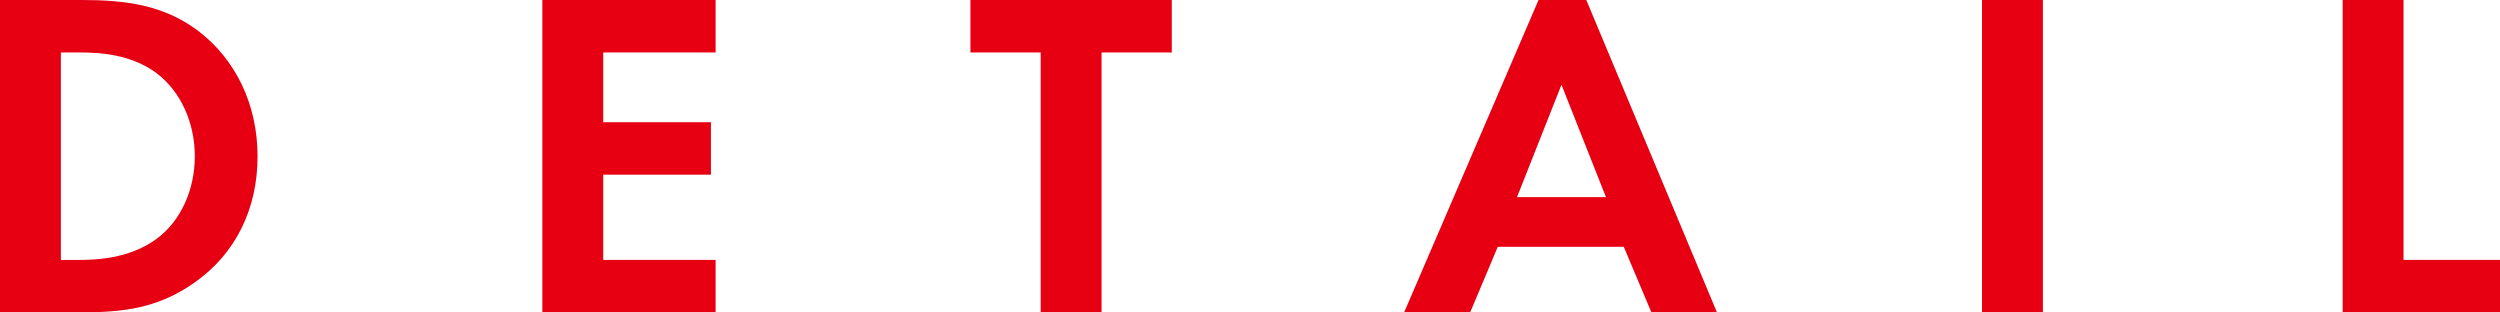
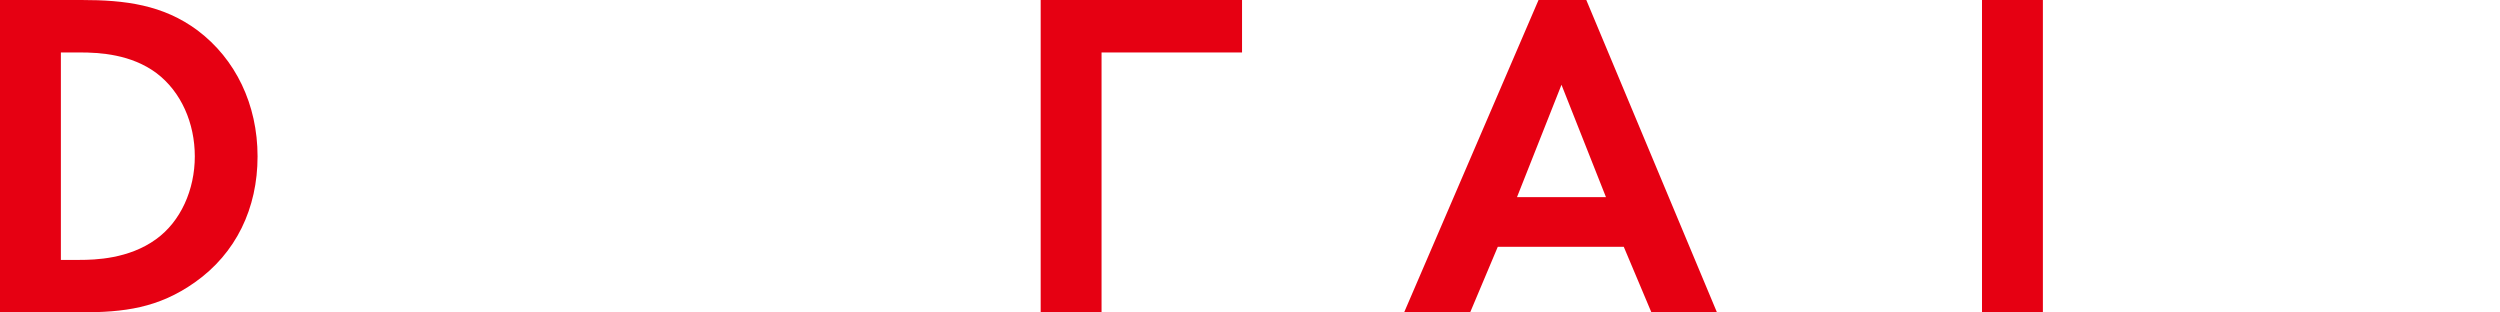
<svg xmlns="http://www.w3.org/2000/svg" id="_レイヤー_2" viewBox="0 0 373.7 46.69">
  <defs>
    <style>.cls-1{fill:#e60012;stroke-width:0px;}</style>
  </defs>
  <g id="_デザイン">
    <path class="cls-1" d="M12.18,0c6.51,0,12.18.7,17.36,4.55,5.67,4.27,8.96,11.06,8.96,18.83s-3.22,14.49-9.38,18.83c-5.46,3.85-10.57,4.48-17.08,4.48H0V0h12.18ZM9.1,38.85h2.8c2.31,0,7.35-.14,11.41-3.08,3.71-2.66,5.81-7.42,5.81-12.39s-2.03-9.66-5.74-12.46c-3.78-2.8-8.4-3.08-11.48-3.08h-2.8v31.01Z" />
-     <path class="cls-1" d="M106.97,7.84h-16.8v10.43h16.1v7.84h-16.1v12.74h16.8v7.84h-25.9V0h25.9v7.84Z" />
-     <path class="cls-1" d="M164.66,7.84v38.85h-9.1V7.84h-10.5V0h30.1v7.84h-10.5Z" />
+     <path class="cls-1" d="M164.66,7.84v38.85h-9.1V7.84V0h30.1v7.84h-10.5Z" />
    <path class="cls-1" d="M242.72,36.89h-18.83l-4.13,9.8h-9.87L229.98,0h7.14l19.53,46.69h-9.8l-4.13-9.8ZM240.06,29.47l-6.65-16.8-6.65,16.8h13.3Z" />
    <path class="cls-1" d="M305.37,0v46.69h-9.1V0h9.1Z" />
-     <path class="cls-1" d="M359.28,0v38.85h14.42v7.84h-23.52V0h9.1Z" />
  </g>
</svg>